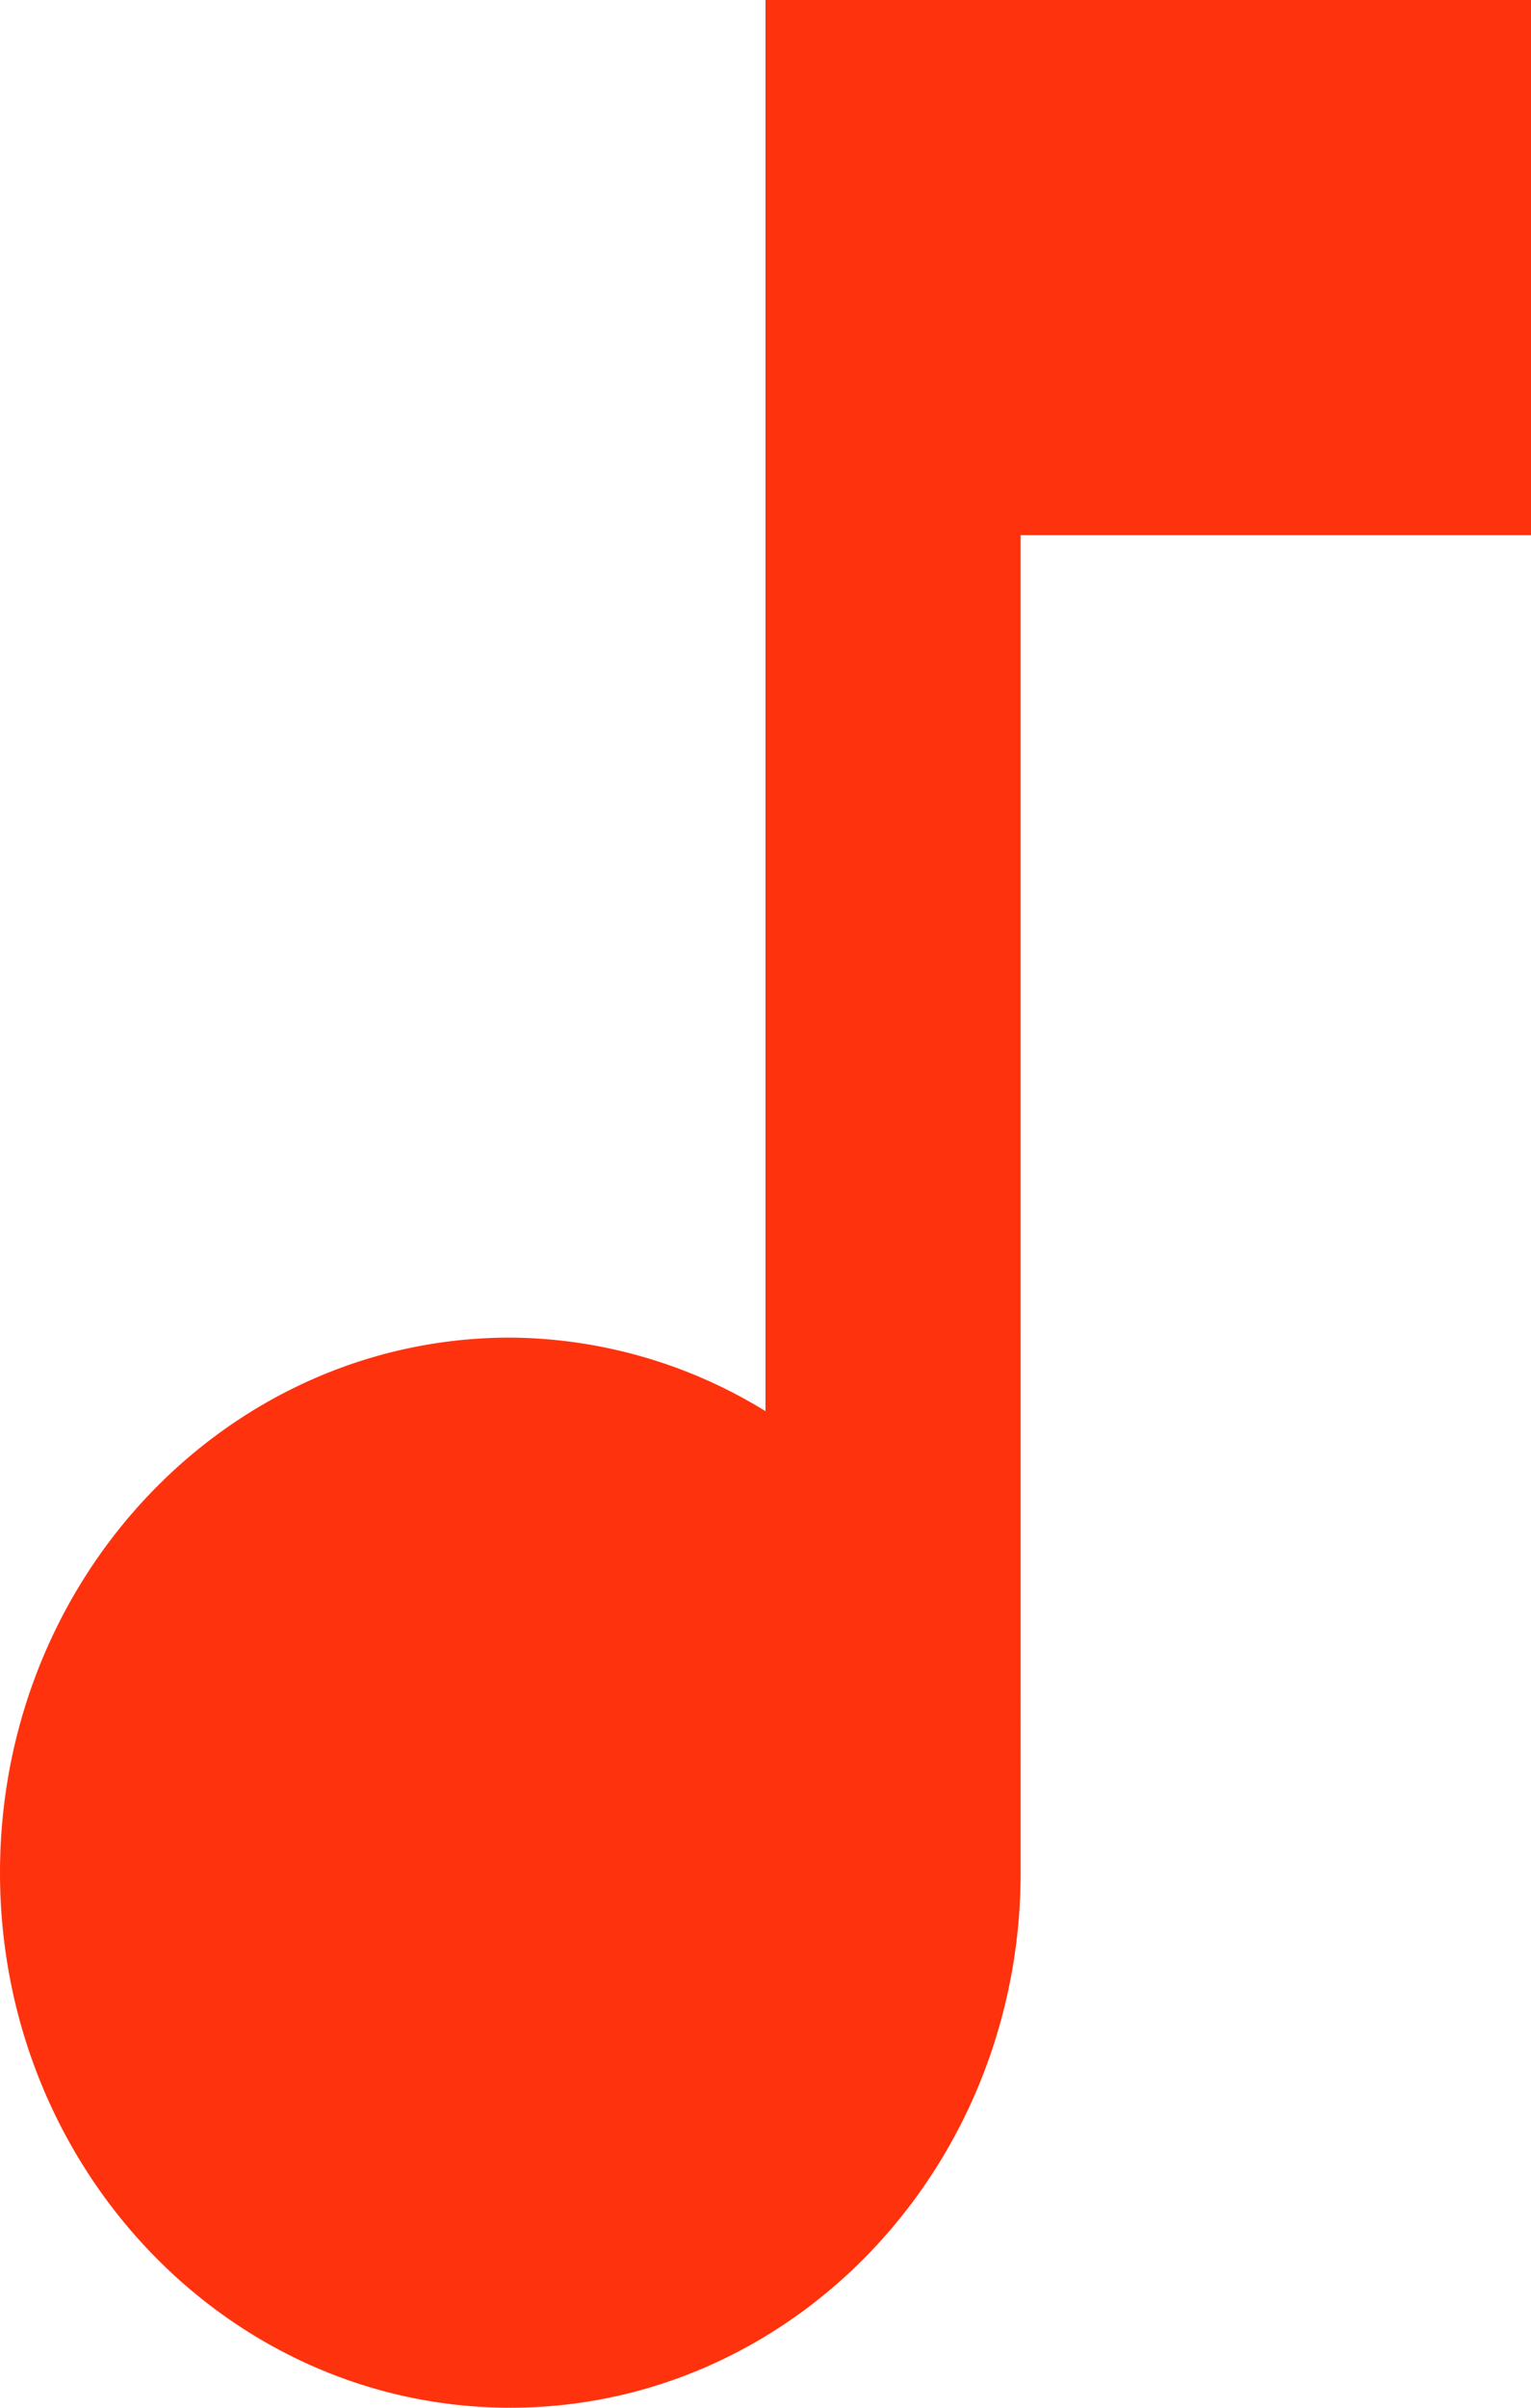
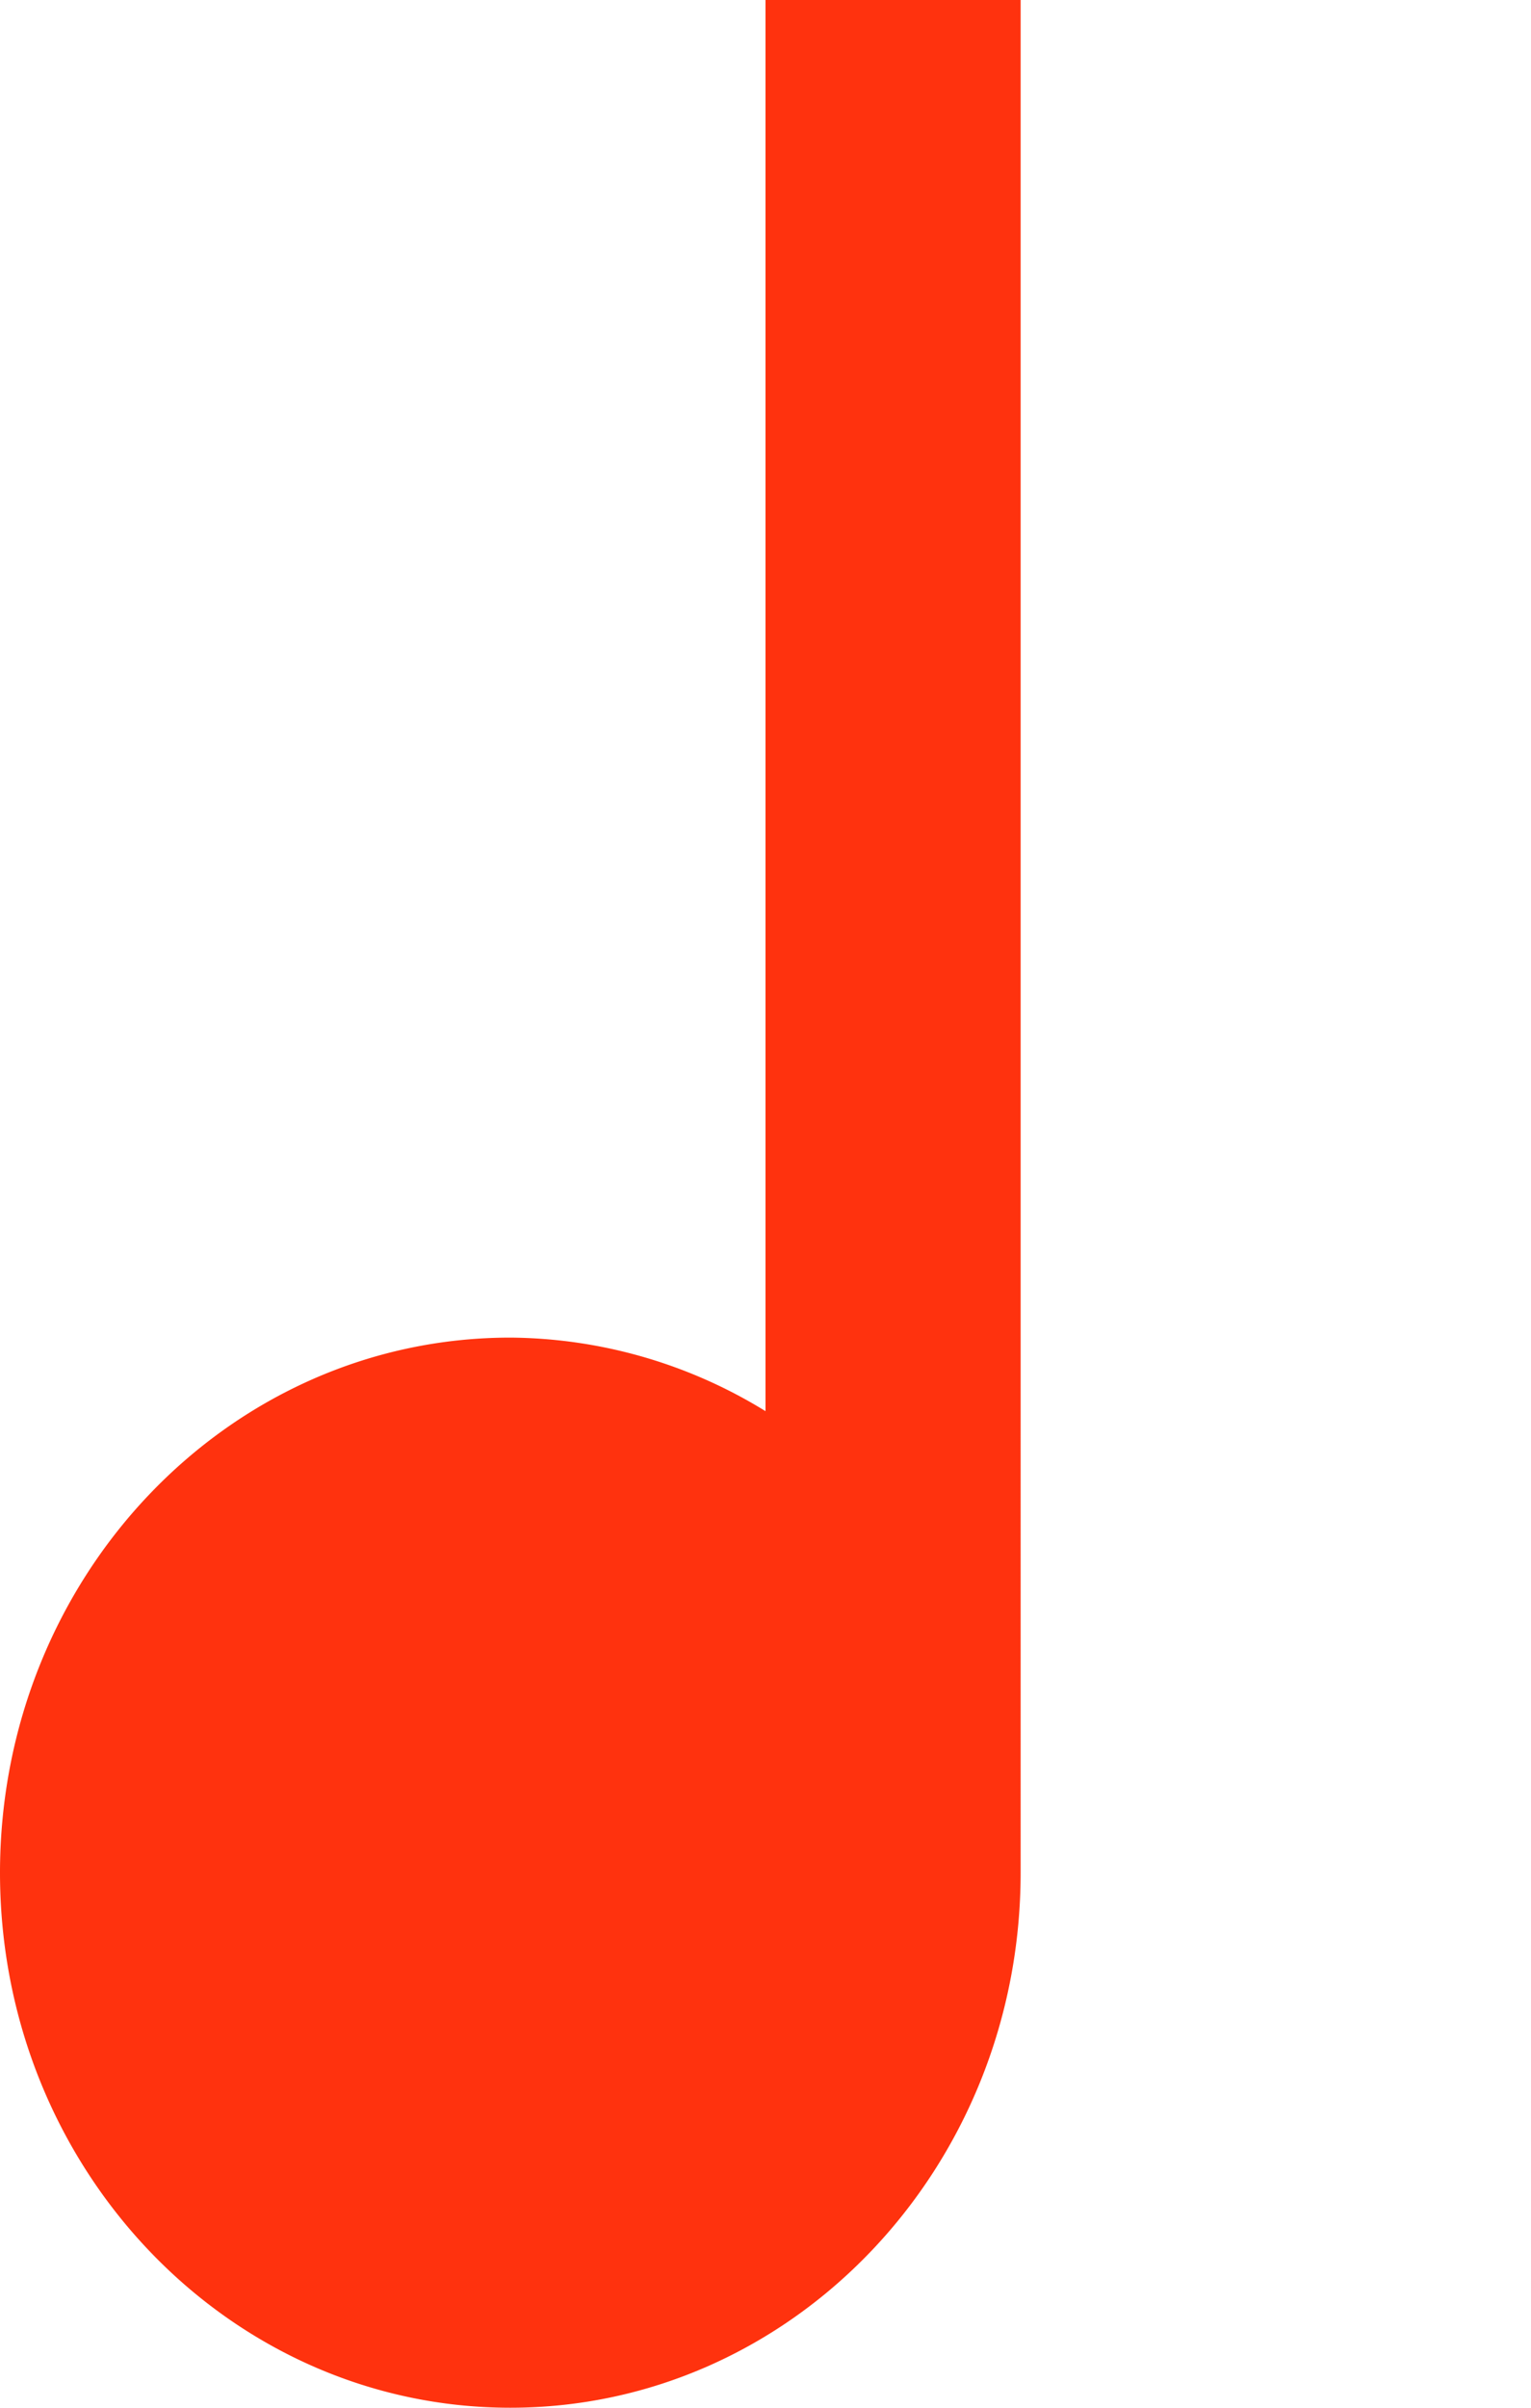
<svg xmlns="http://www.w3.org/2000/svg" width="14" height="22" viewBox="0 0 14 22">
-   <path d="M7 0v12.894a4.504 4.504 0 0 0-2.333-.672C2.088 12.222 0 14.41 0 17.112 0 19.811 2.088 22 4.667 22c2.578 0 4.666-2.188 4.666-4.889V4.89H14V0H7z" fill="#FF320E" fill-rule="nonzero" />
+   <path d="M7 0v12.894a4.504 4.504 0 0 0-2.333-.672C2.088 12.222 0 14.41 0 17.112 0 19.811 2.088 22 4.667 22c2.578 0 4.666-2.188 4.666-4.889V4.89V0H7z" fill="#FF320E" fill-rule="nonzero" />
</svg>